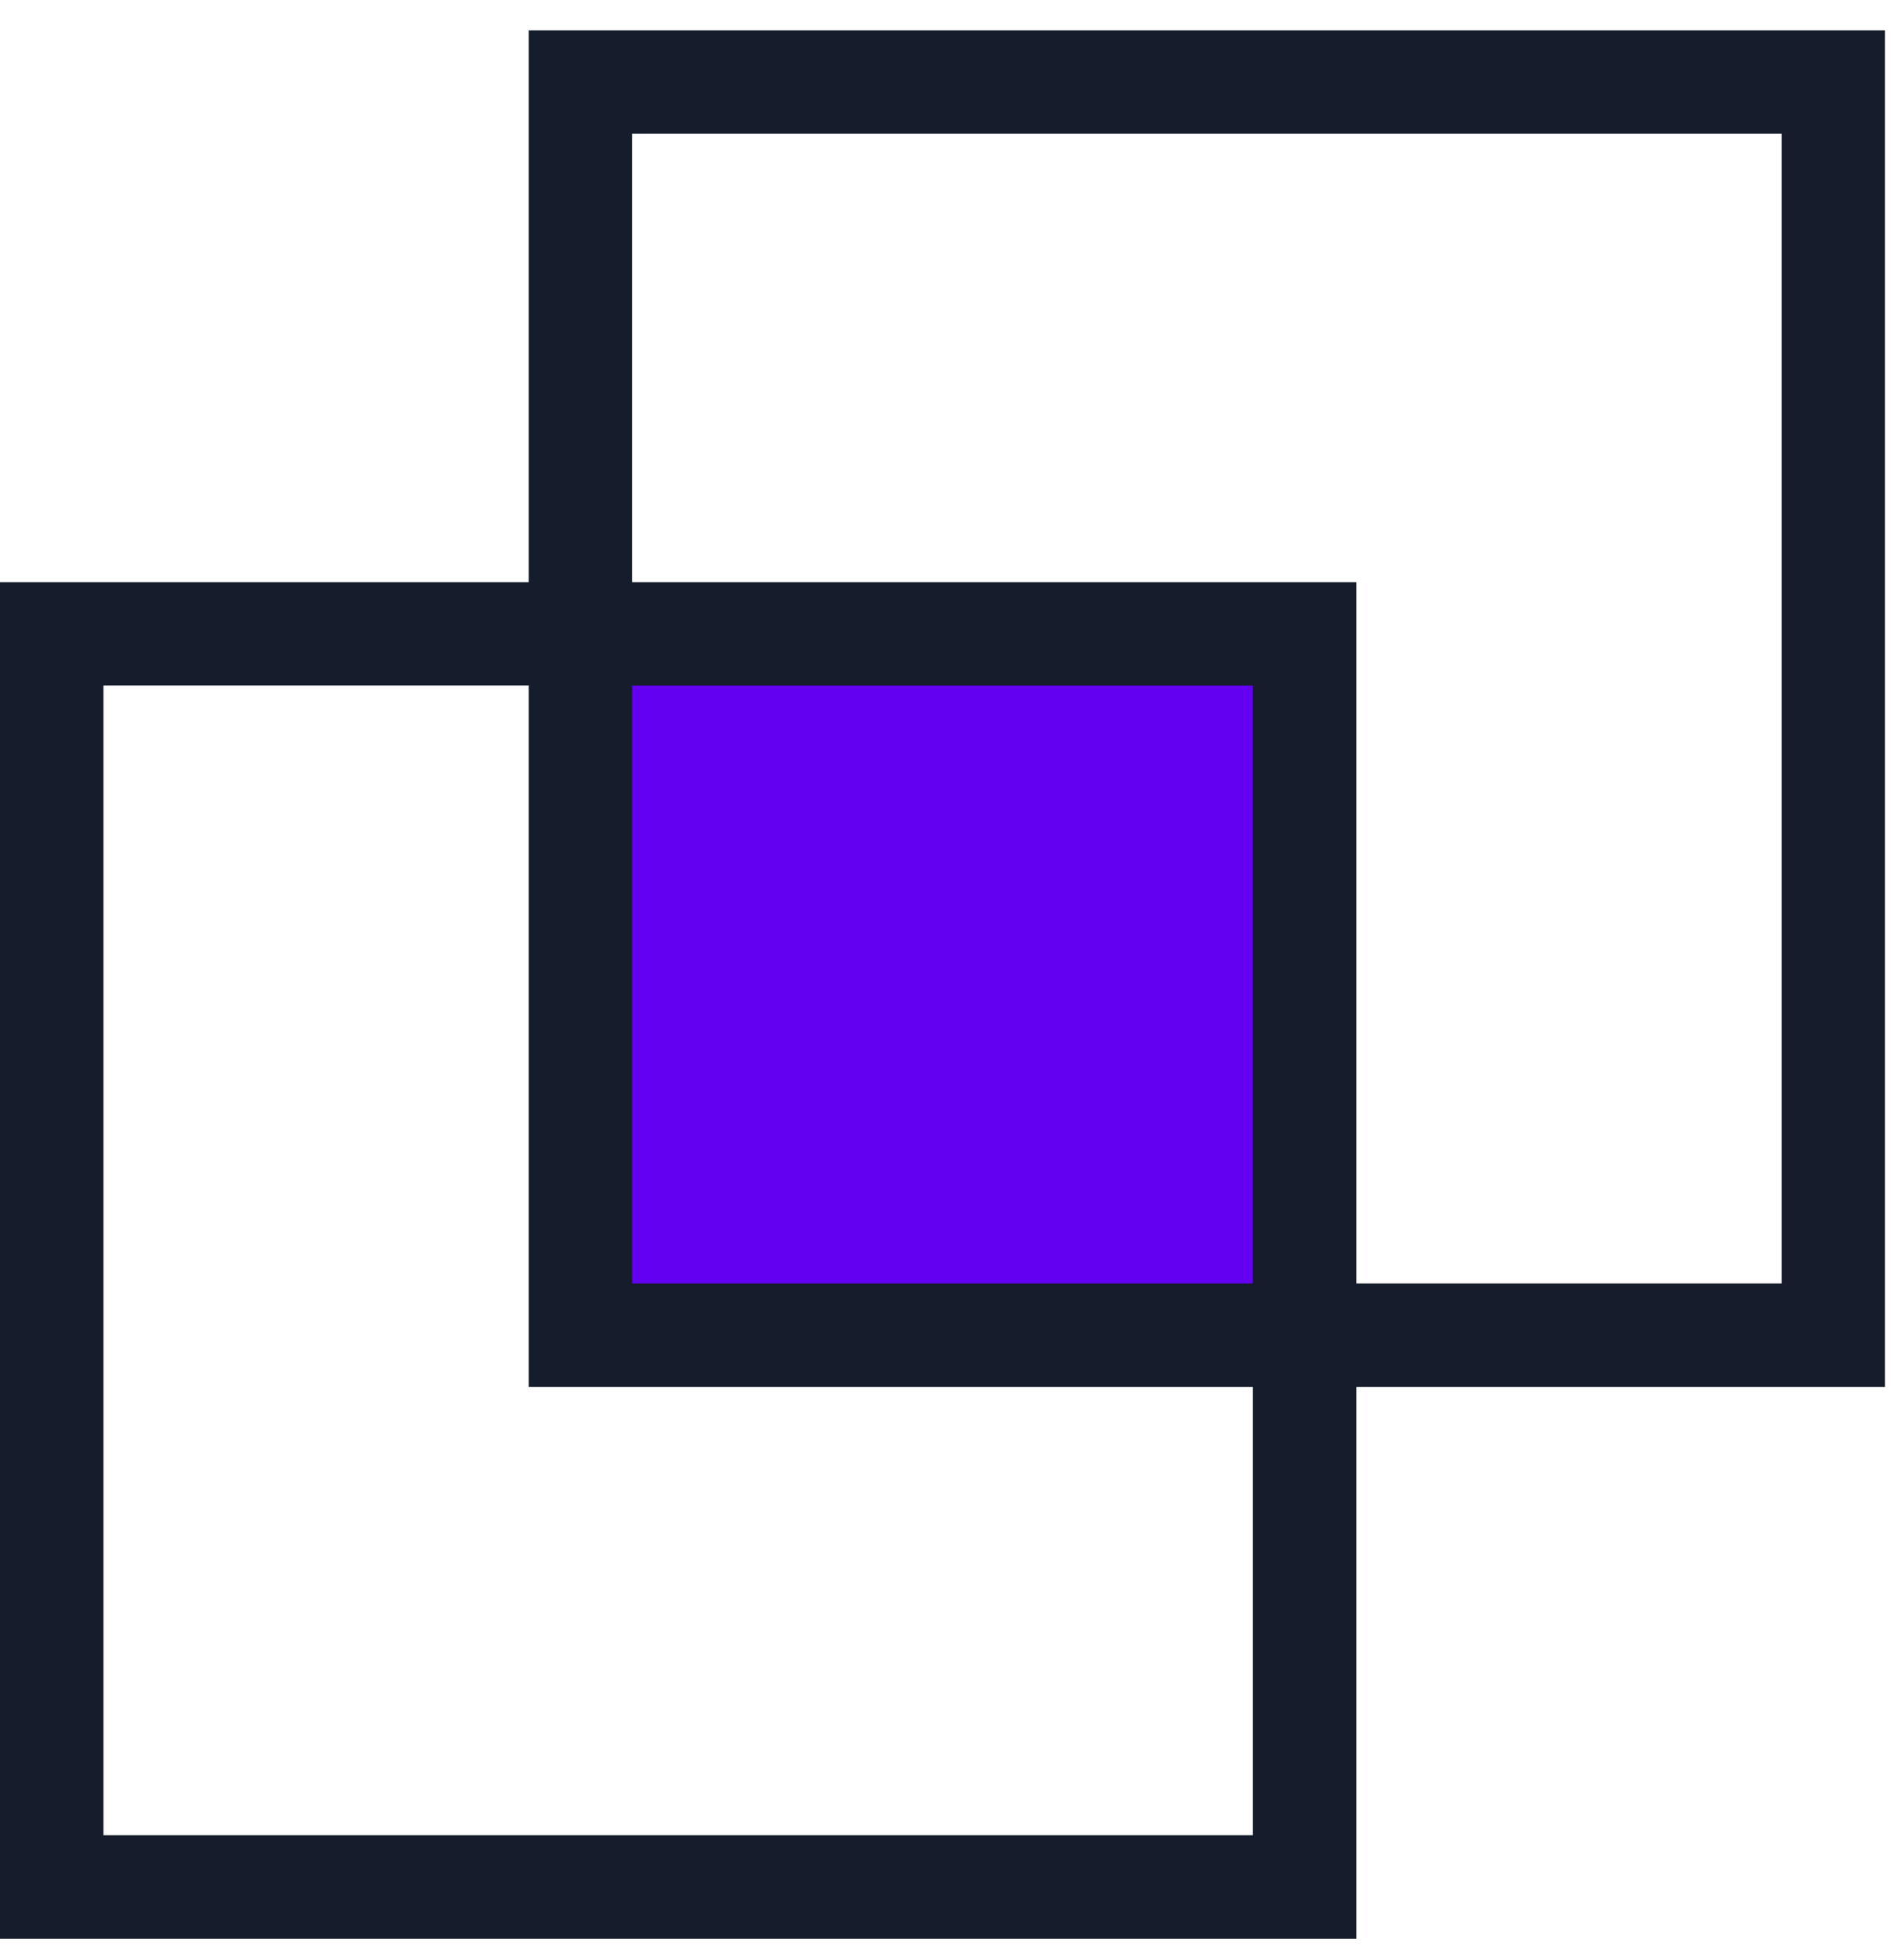
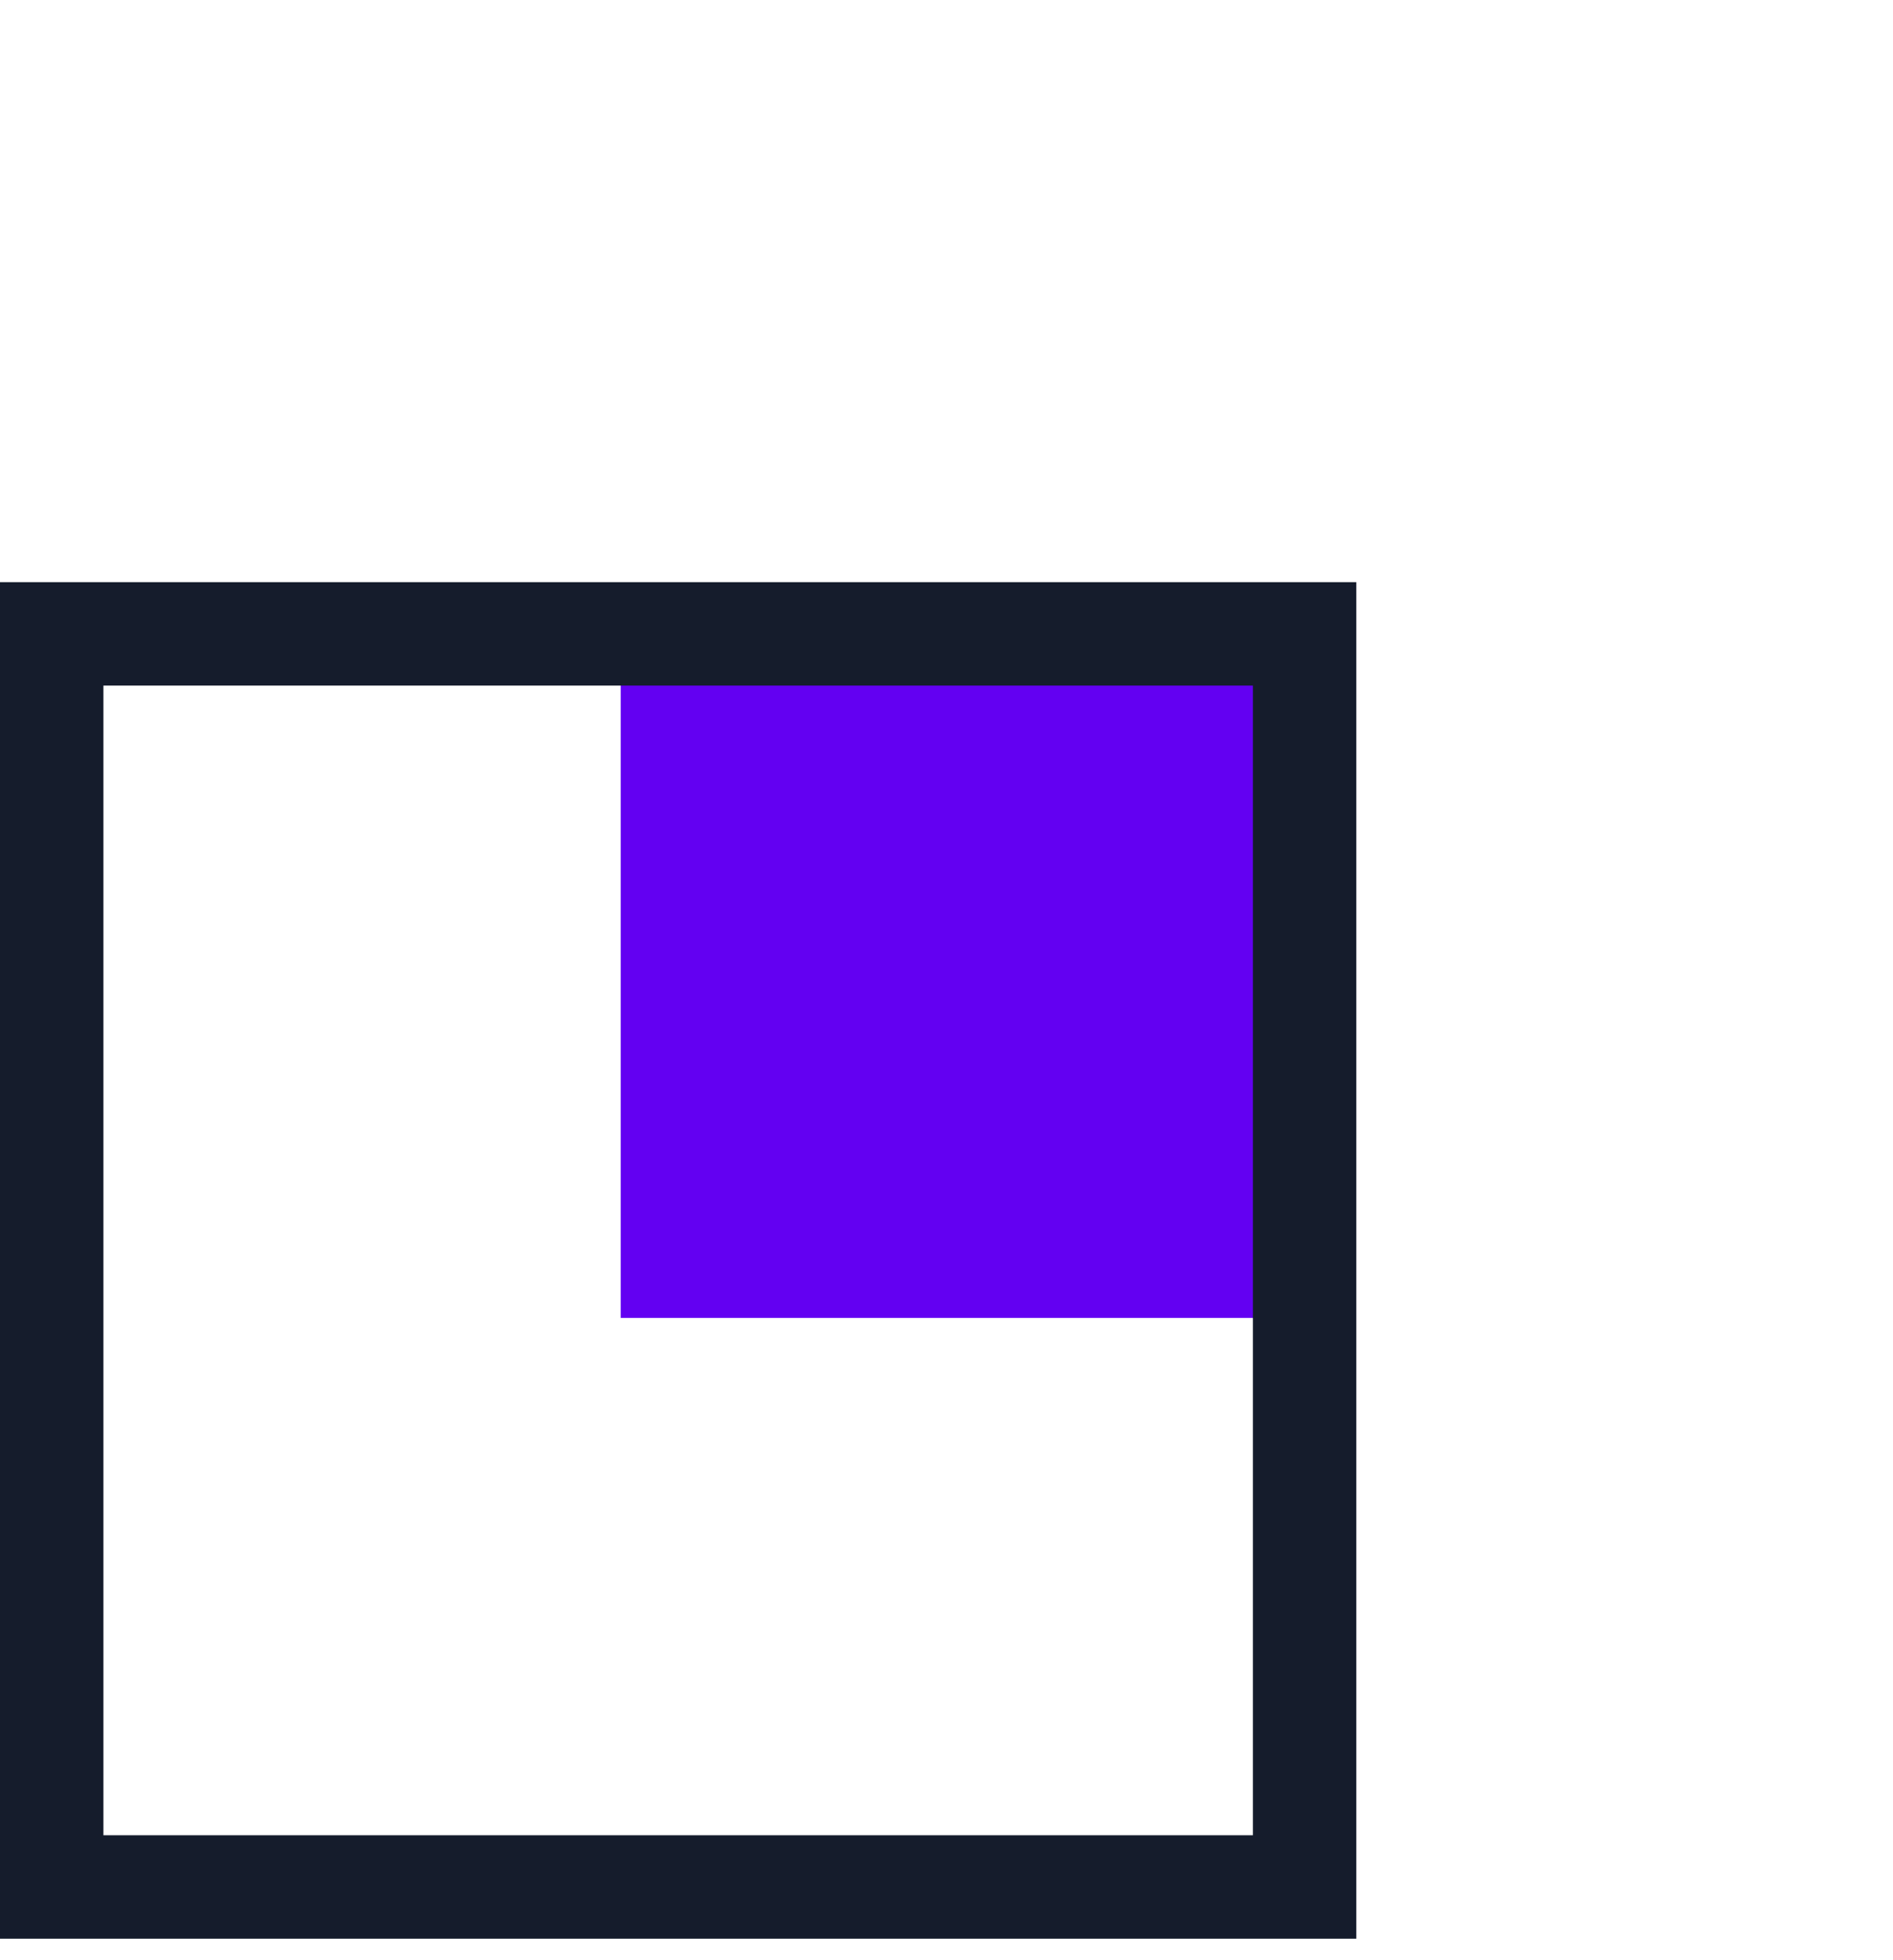
<svg xmlns="http://www.w3.org/2000/svg" fill="none" viewBox="0 0 57 59">
  <path d="M38.763 20.294H18.689v19.382h20.074V20.294z" fill="#6300F2" />
-   <path fill-rule="evenodd" clip-rule="evenodd" d="M15.92.913h40.84v40.84H15.92V.912zm3.114 3.113V38.64h34.612V4.026H19.034z" fill="#151C2C" />
  <path fill-rule="evenodd" clip-rule="evenodd" d="M0 17.526h40.84v40.839H0v-40.84zm3.114 3.113v34.612h34.612V20.64H3.114z" fill="#151C2C" />
</svg>